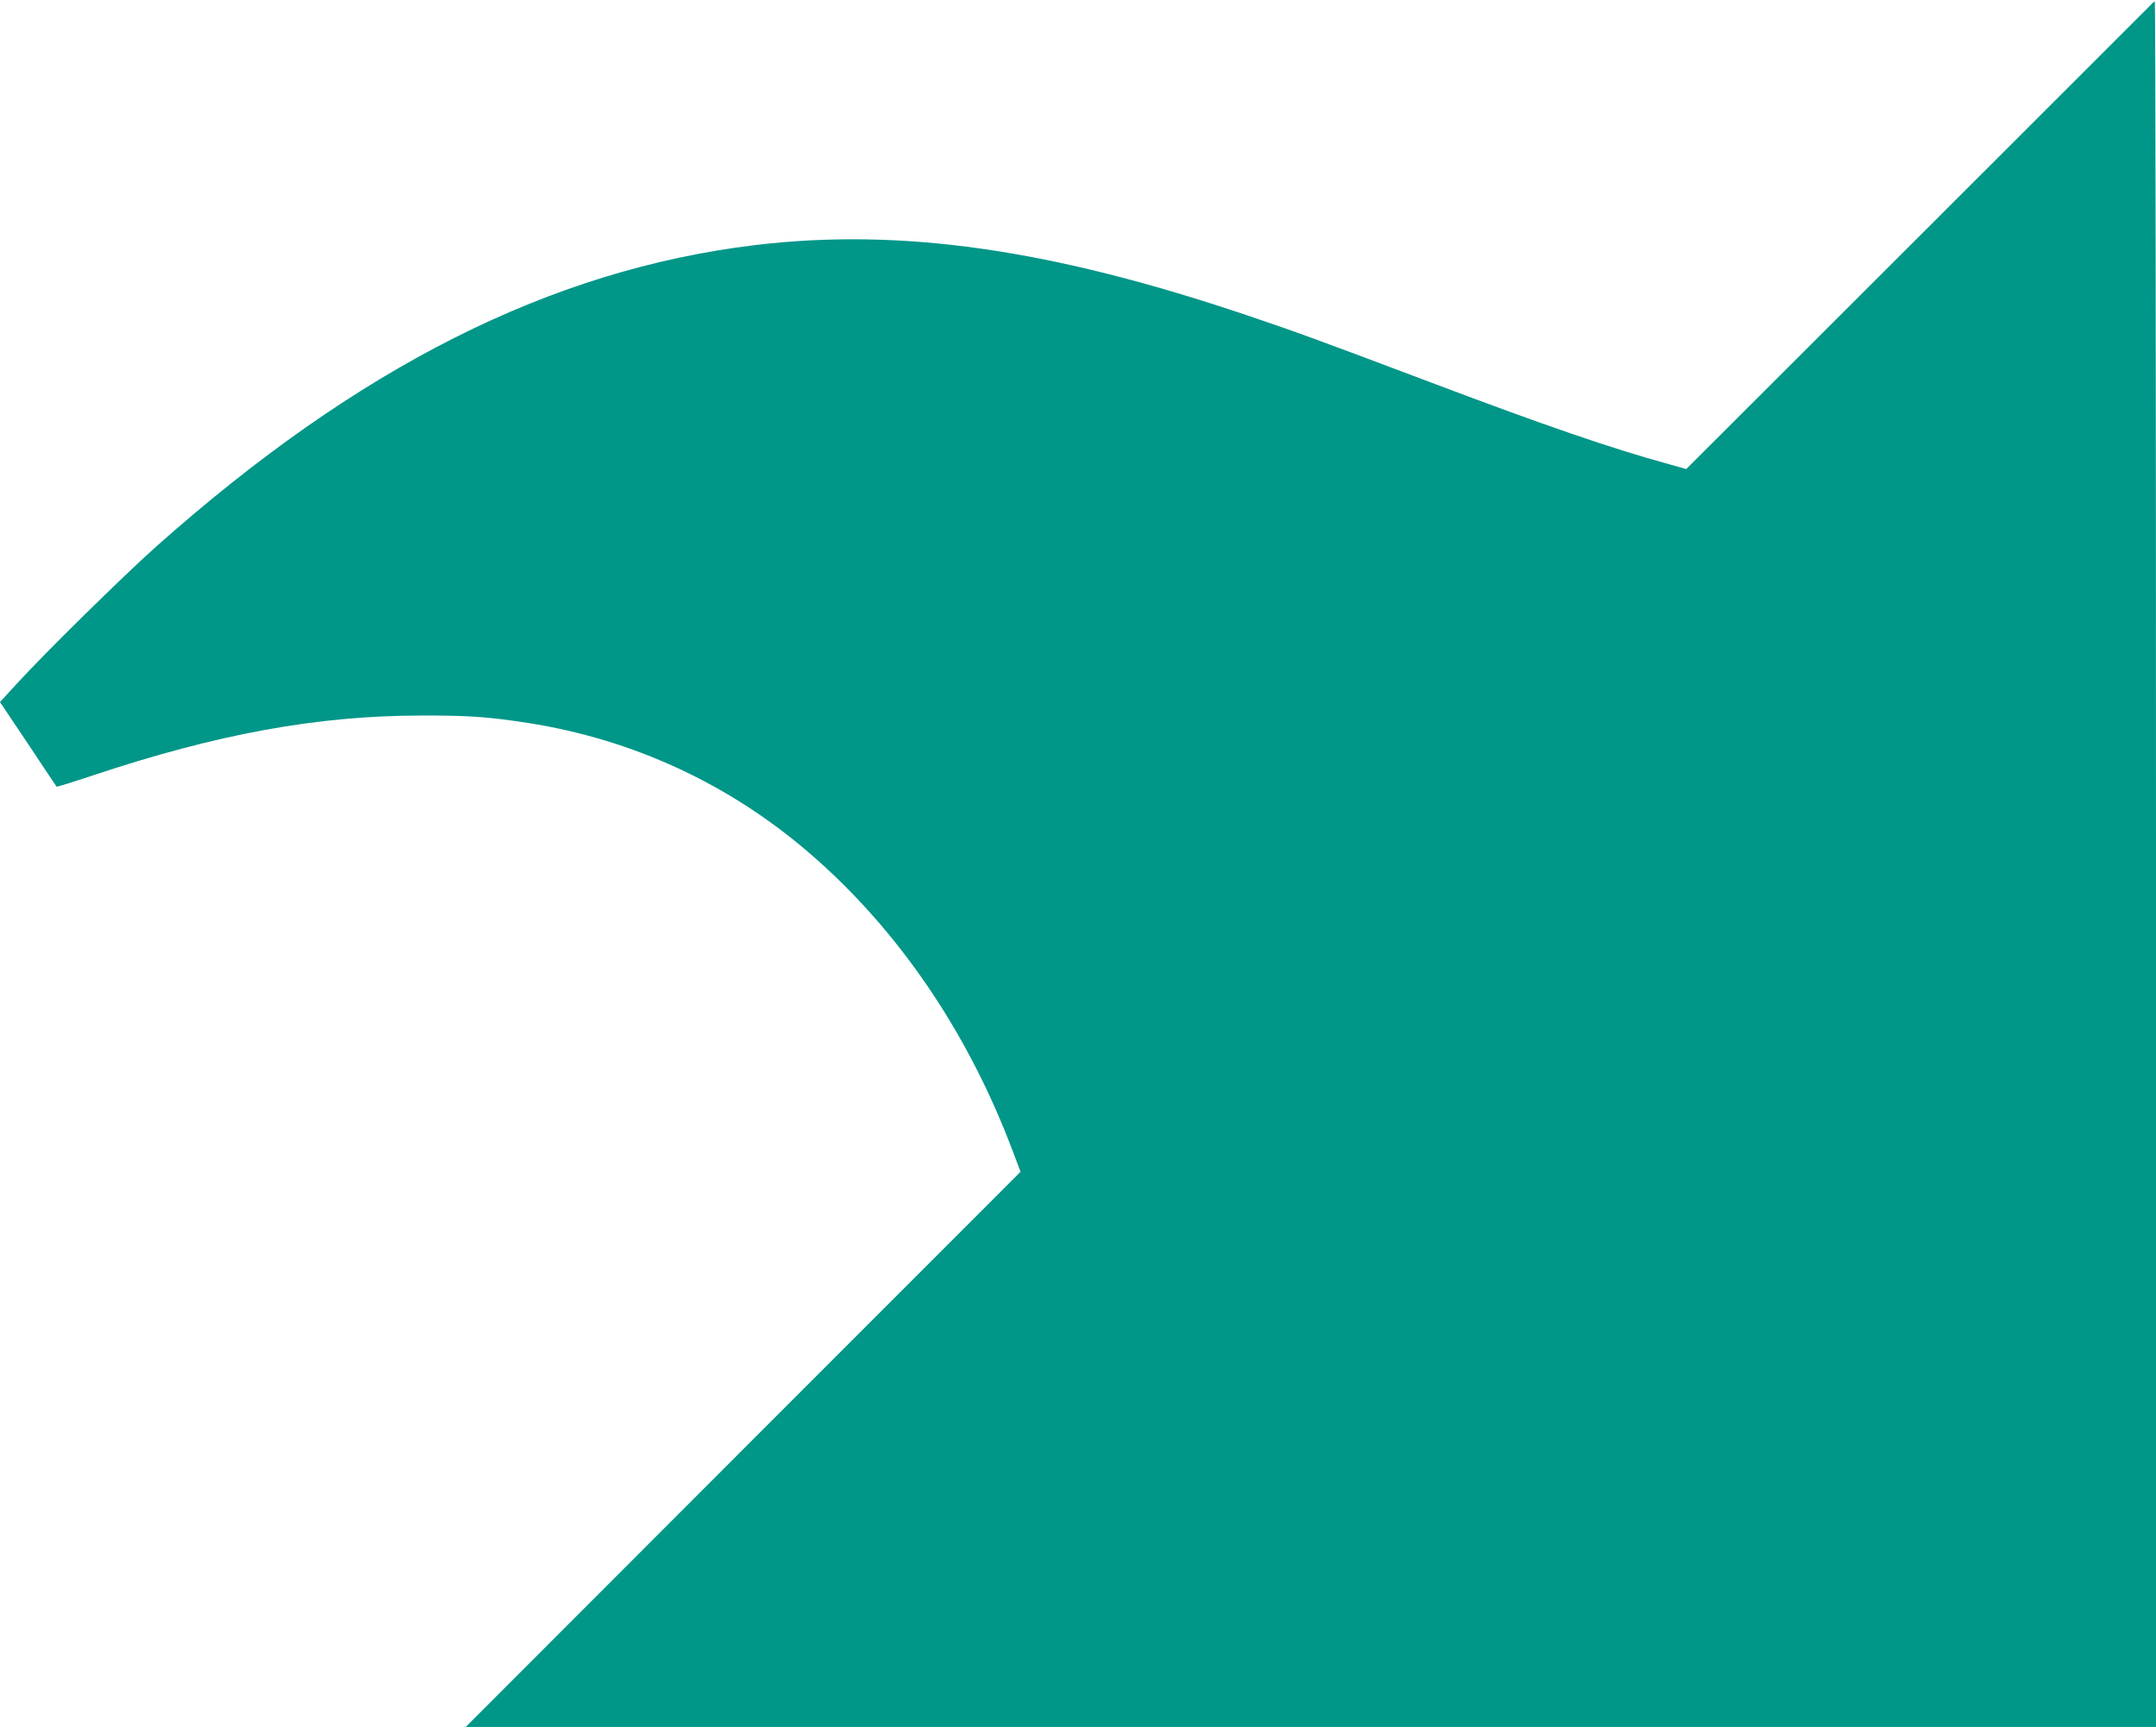
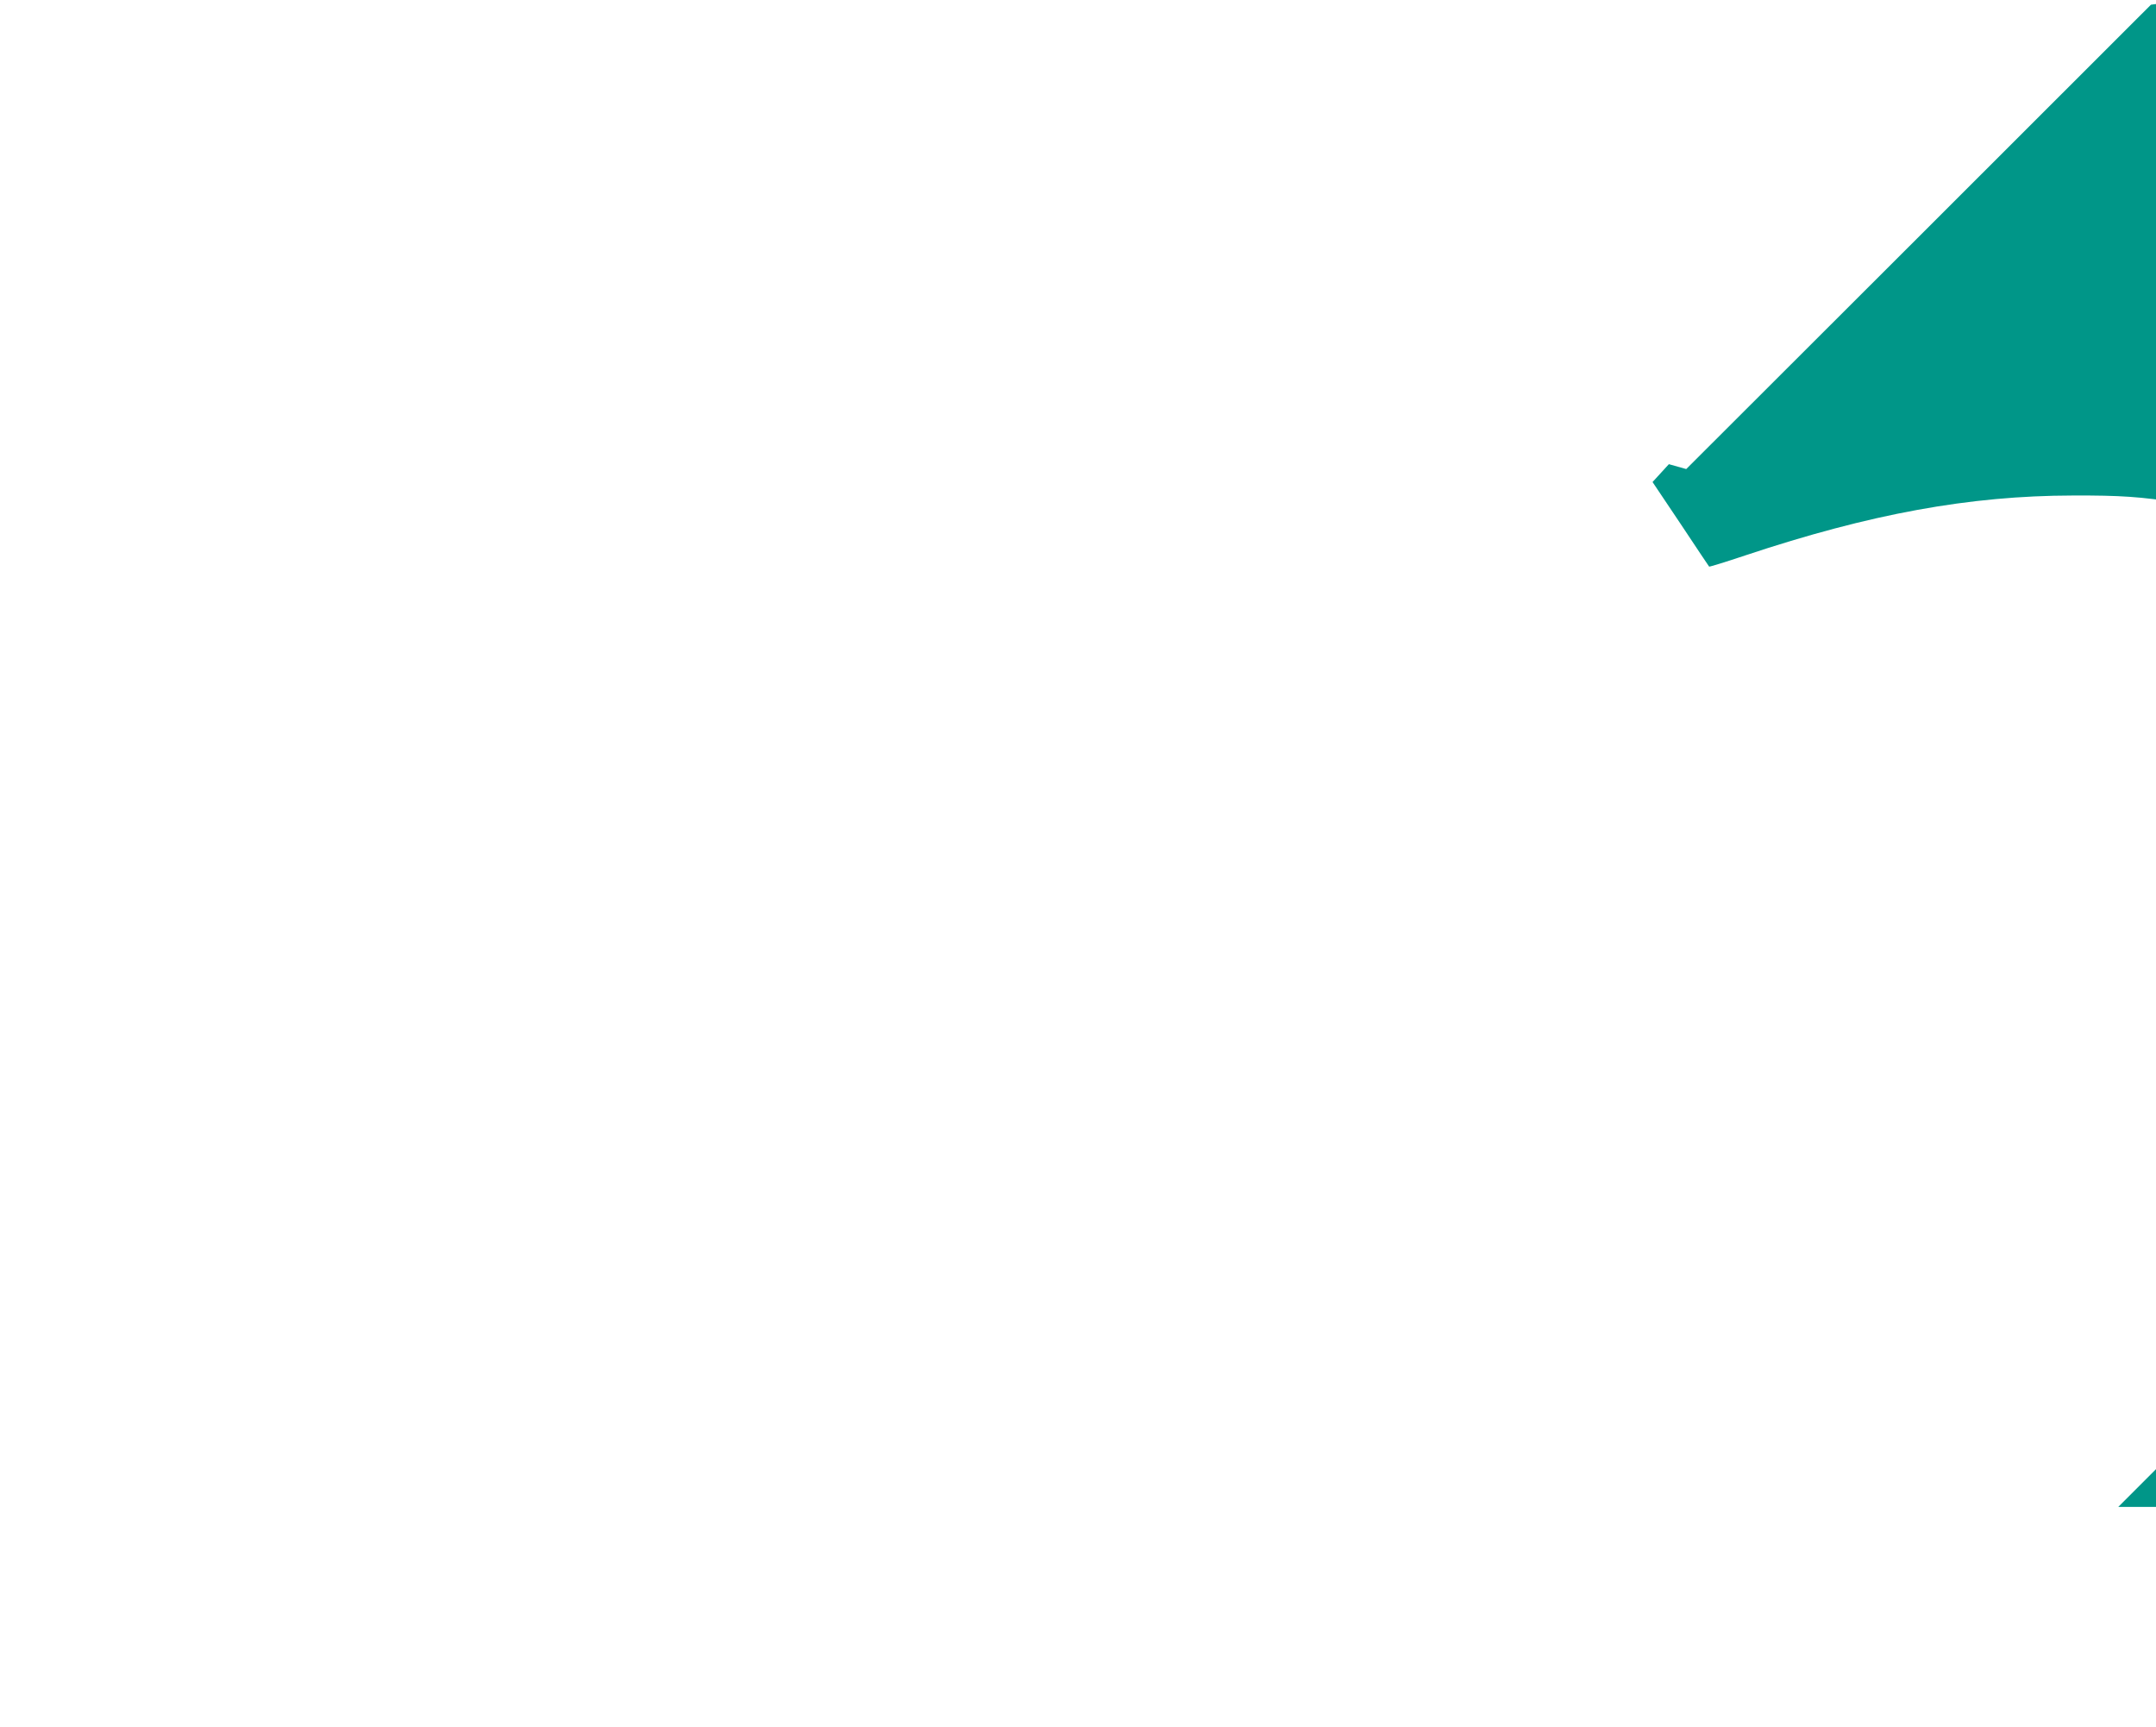
<svg xmlns="http://www.w3.org/2000/svg" version="1.0" width="1280pt" height="1025pt" viewBox="0 0 1280 1025" preserveAspectRatio="xMidYMid meet">
  <g transform="translate(0,1025) scale(0.1,-0.1)" fill="#009688" stroke="none">
-     <path d="M12770 10222 c-9 -9 -633 -633 -1387 -1386 l-1372 -1370 -103 29 c-340 93 -729 227 -1413 485 -665 251 -802 301 -1090 398 -1170 395 -2058 521 -2925 417 -1211 -147 -2354 -722 -3555 -1791 -195 -174 -656 -627 -828 -815 l-97 -106 167 -249 c91 -137 167 -251 169 -253 2 -2 100 28 216 67 739 246 1330 354 1943 355 284 1 401 -7 640 -44 621 -97 1193 -361 1670 -772 521 -448 934 -1051 1201 -1752 l53 -140 -1647 -1647 -1647 -1648 5018 0 5017 0 0 5120 c0 2816 -3 5120 -7 5120 -5 0 -15 -8 -23 -18z" />
+     <path d="M12770 10222 c-9 -9 -633 -633 -1387 -1386 l-1372 -1370 -103 29 l-97 -106 167 -249 c91 -137 167 -251 169 -253 2 -2 100 28 216 67 739 246 1330 354 1943 355 284 1 401 -7 640 -44 621 -97 1193 -361 1670 -772 521 -448 934 -1051 1201 -1752 l53 -140 -1647 -1647 -1647 -1648 5018 0 5017 0 0 5120 c0 2816 -3 5120 -7 5120 -5 0 -15 -8 -23 -18z" />
  </g>
</svg>